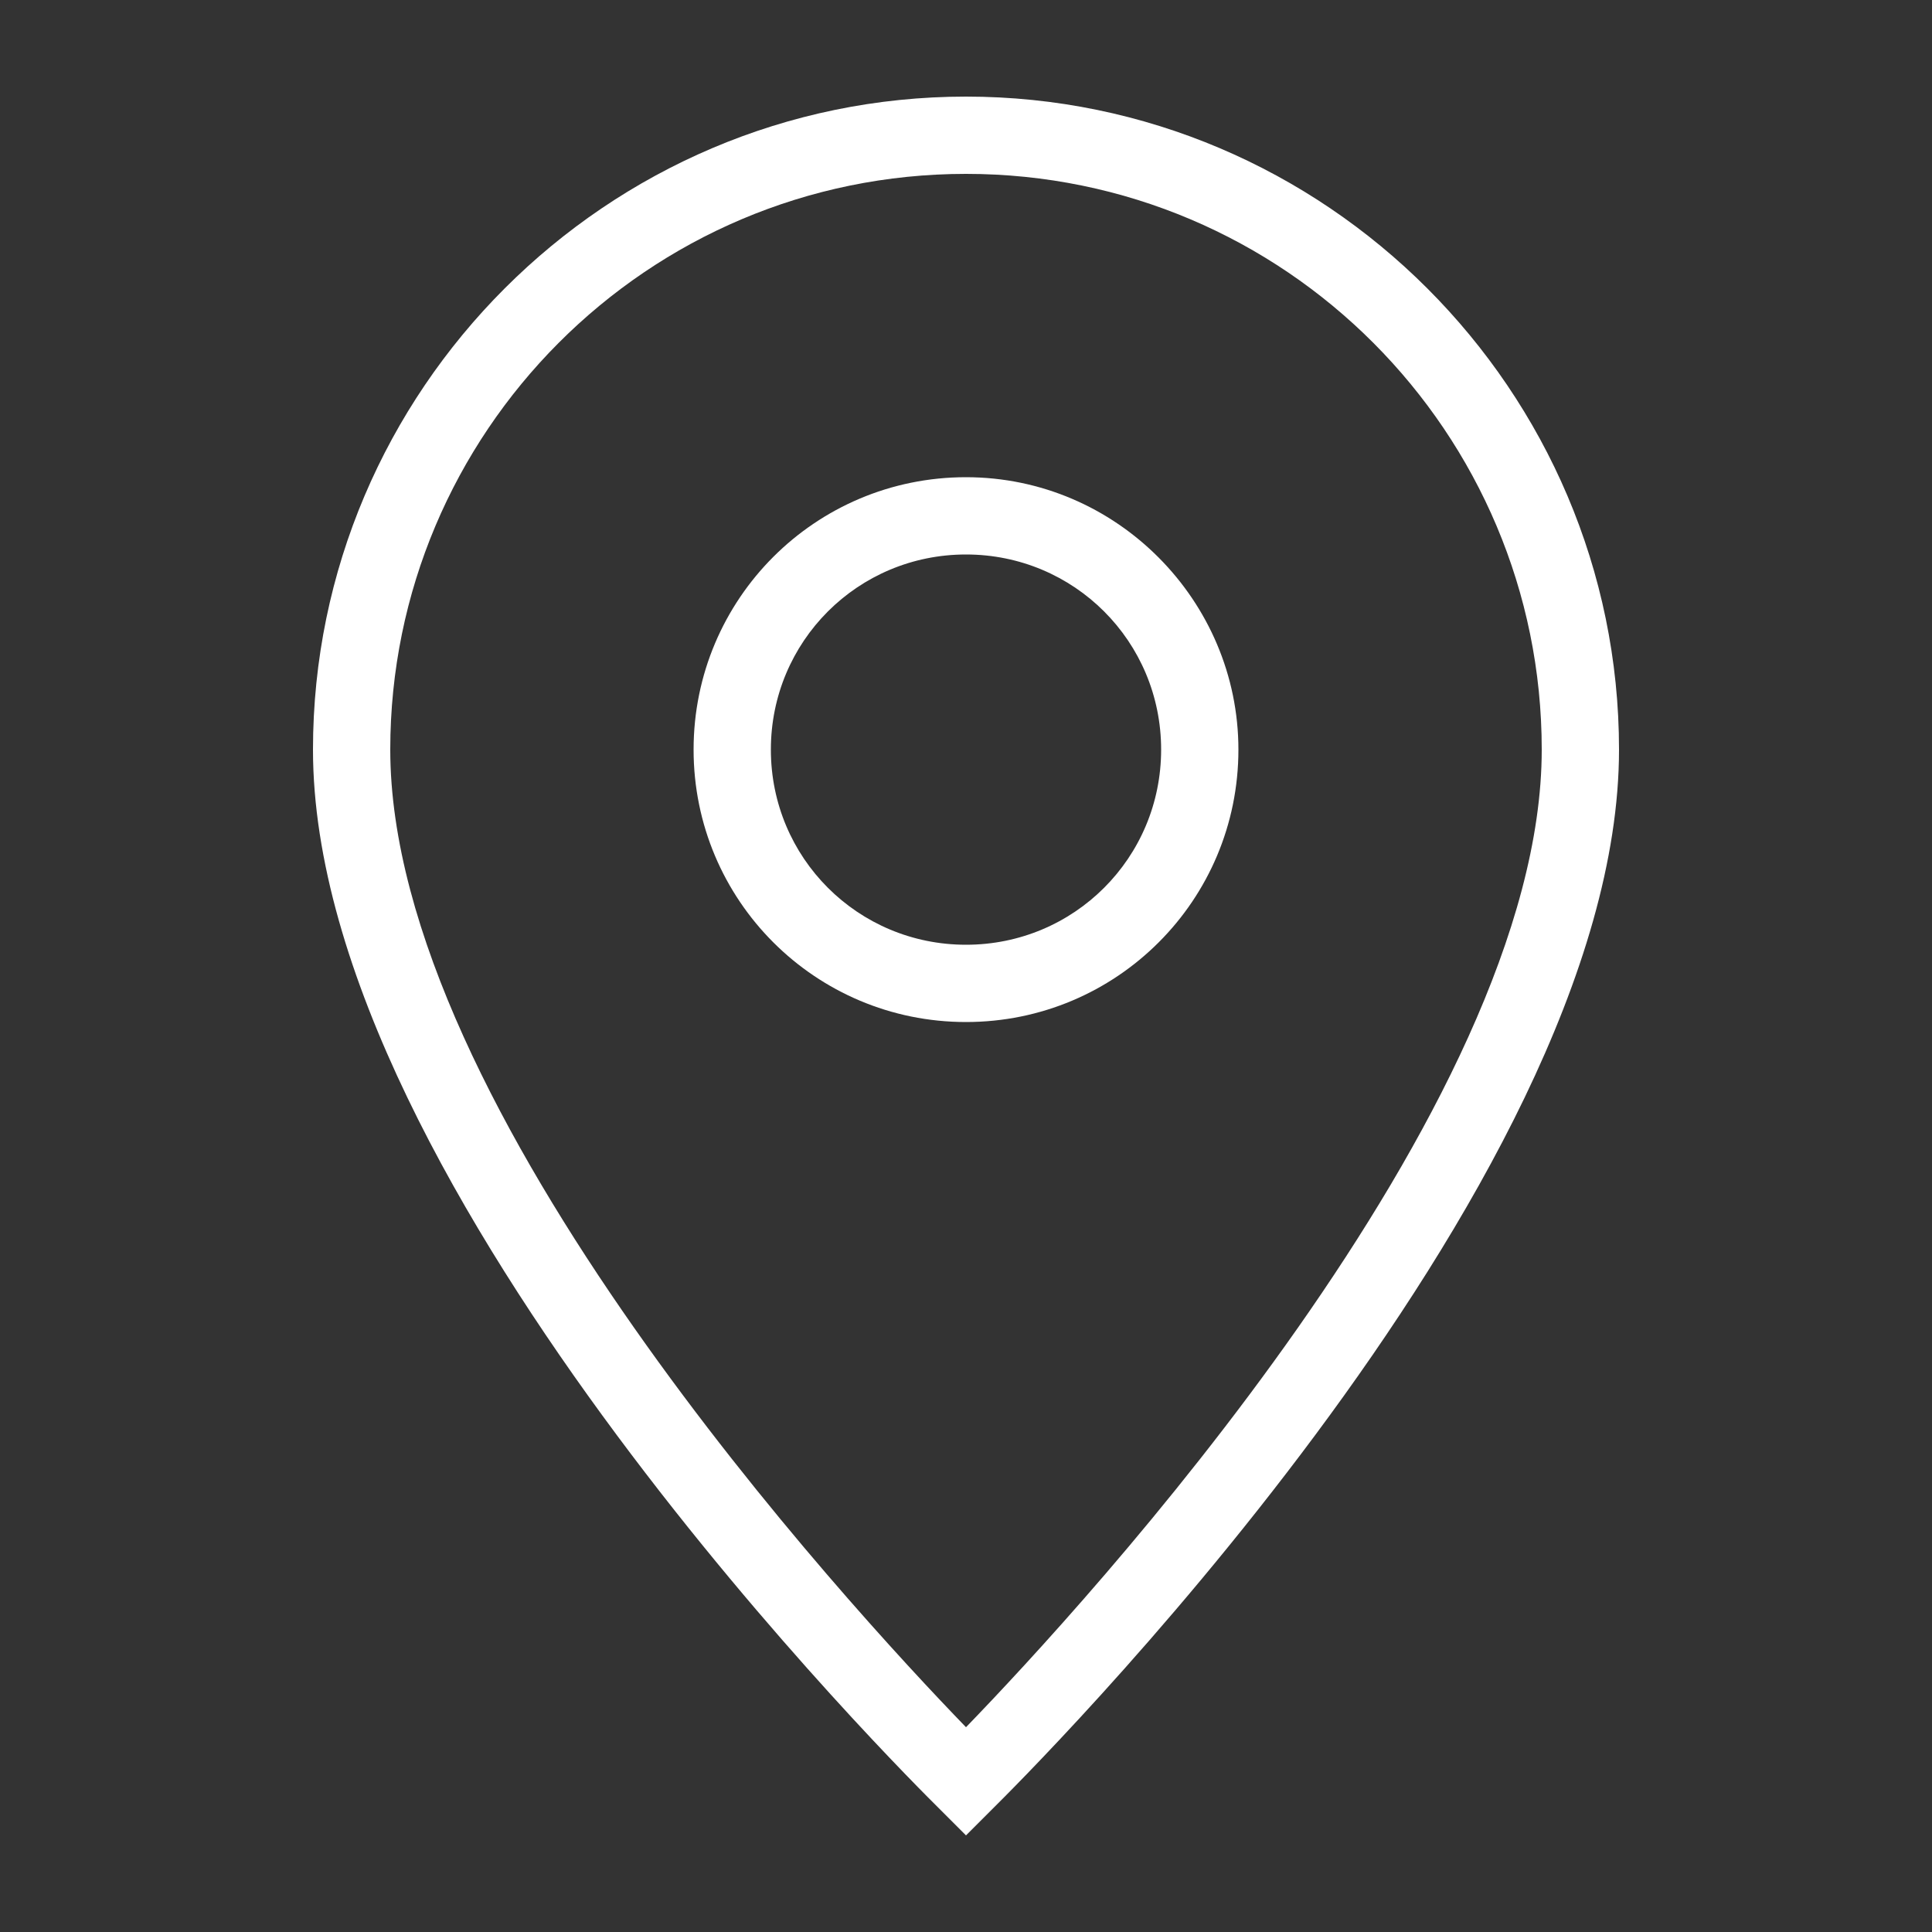
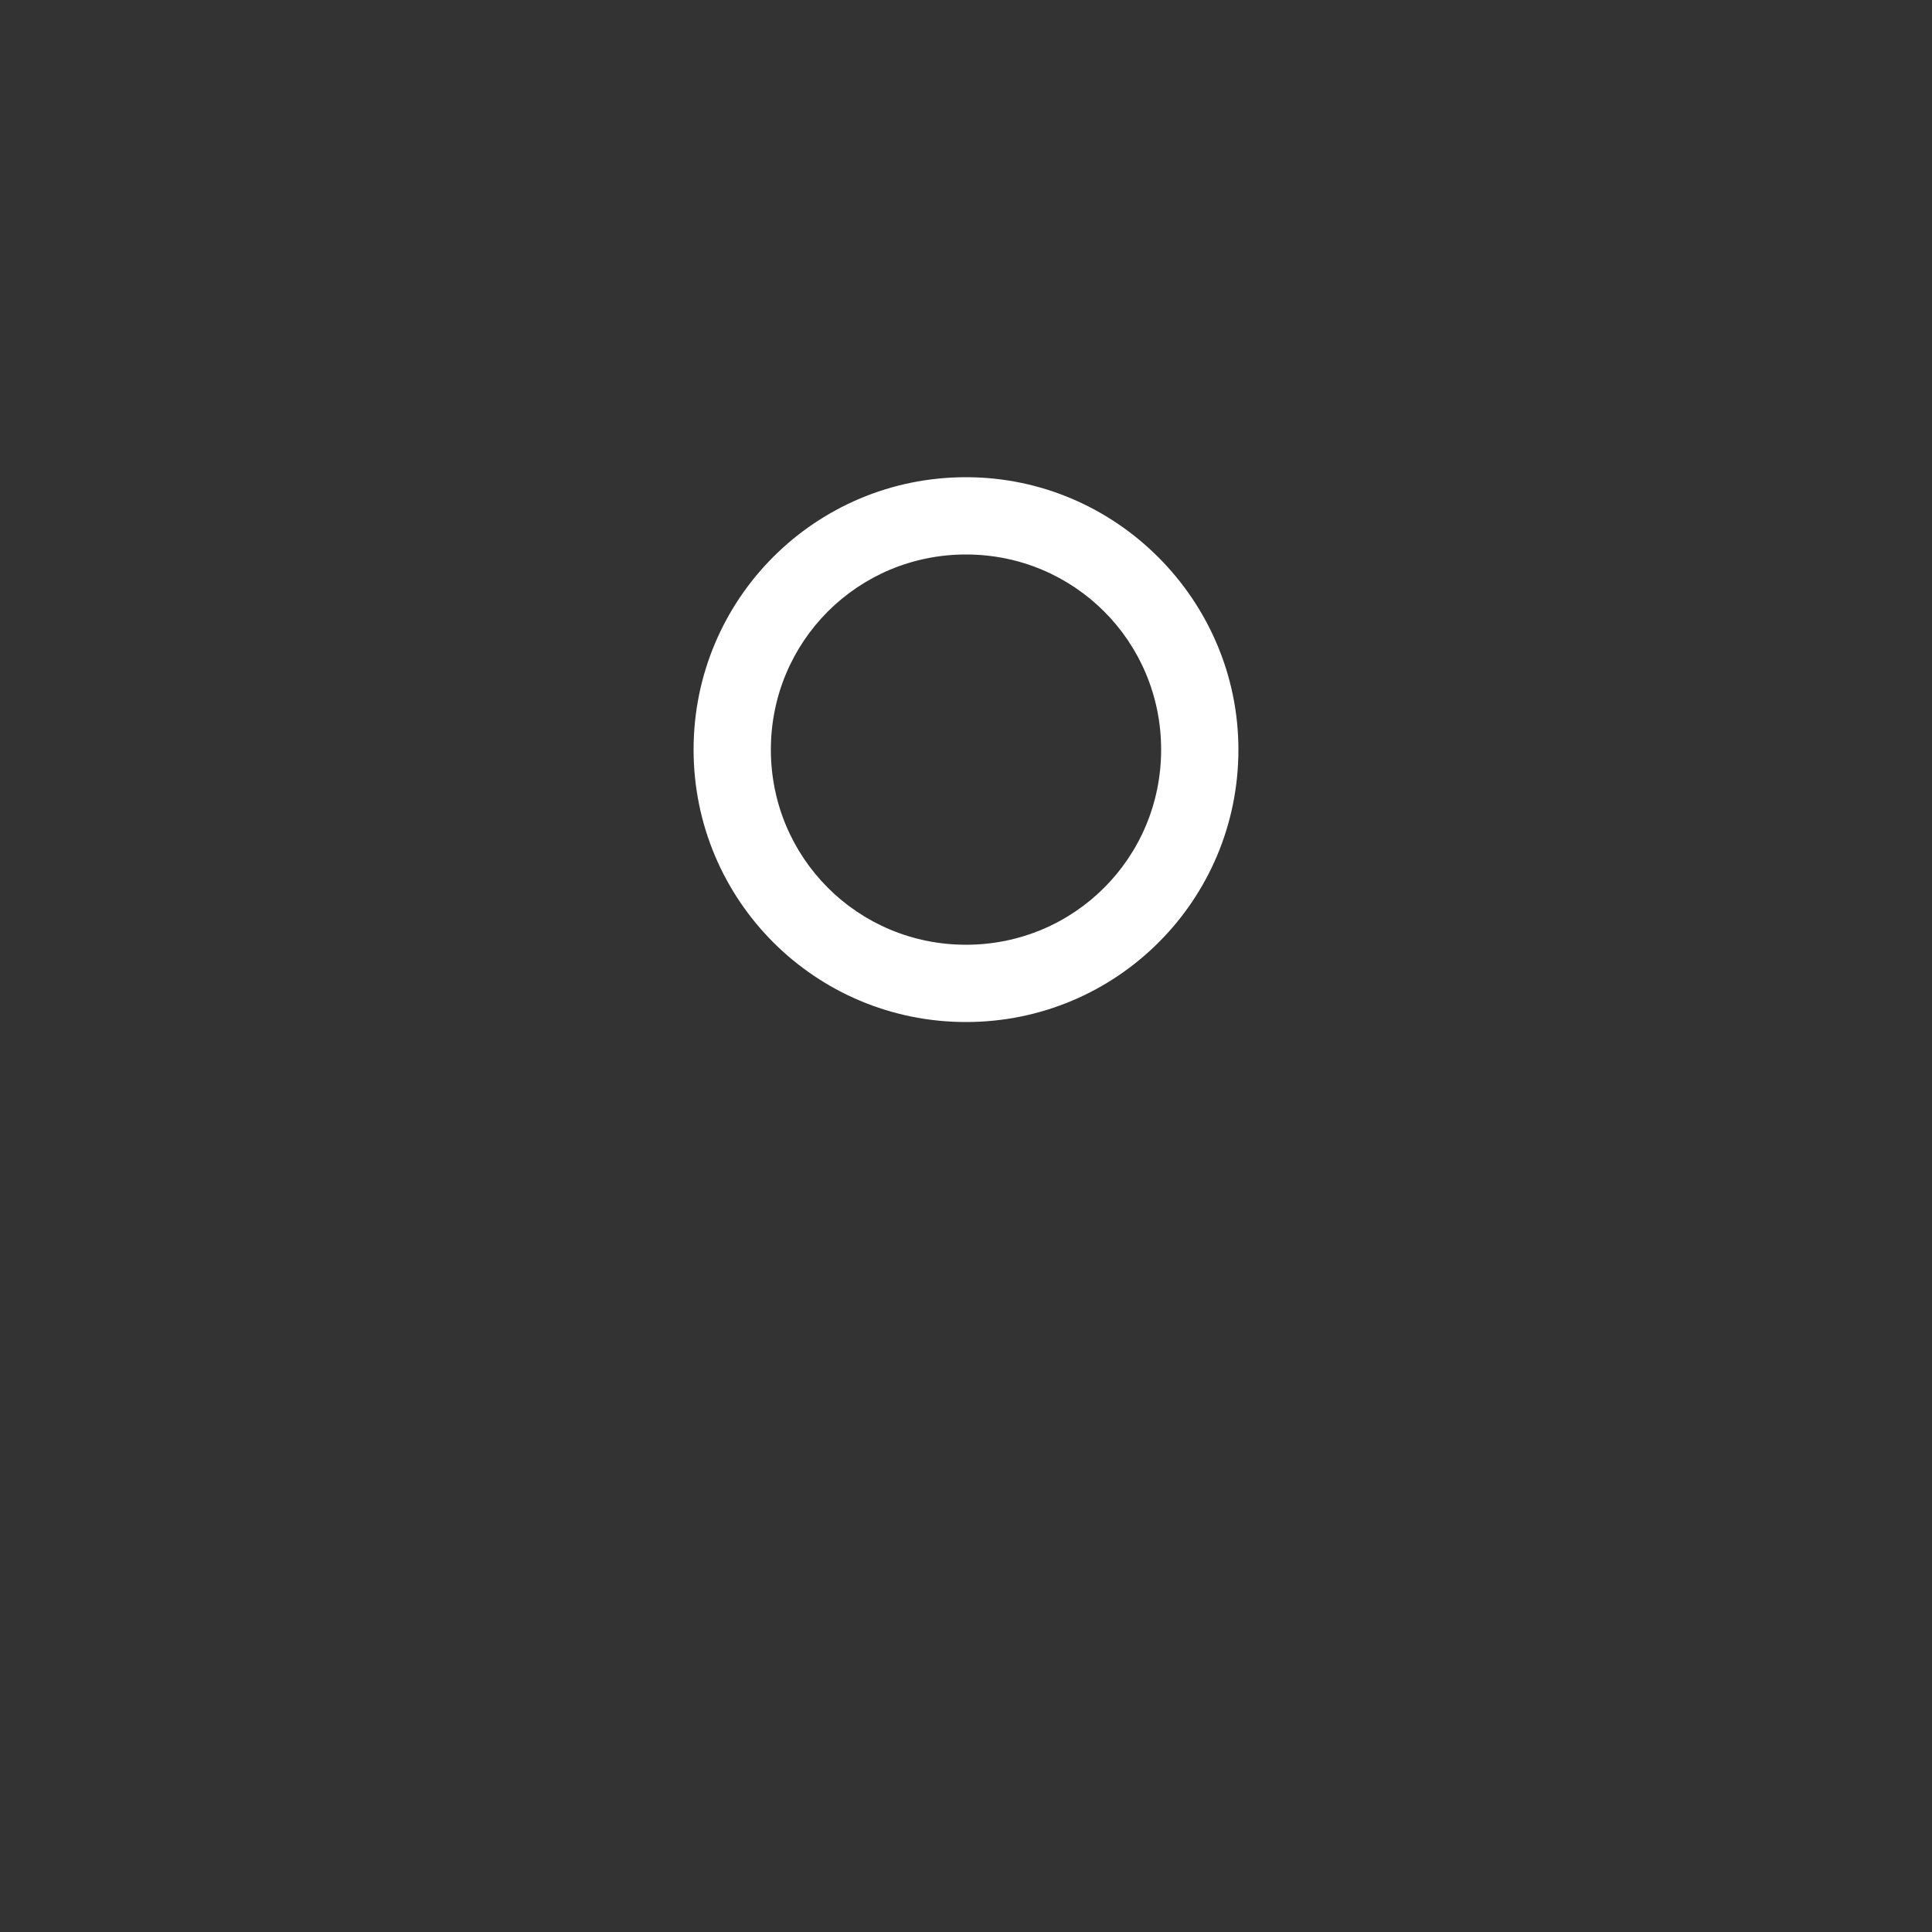
<svg xmlns="http://www.w3.org/2000/svg" version="1.1" id="Layer_1" x="0px" y="0px" viewBox="0 0 100 100" style="enable-background:new 0 0 100 100;" xml:space="preserve">
  <rect x="0" y="0" width="100" height="100" fill="#333333" stroke="none" />
  <style type="text/css">
	.st0{fill:#FFFFFF;}
</style>
  <g>
-     <path class="st0" d="M50,5C31.4,5,16.2,20.2,16.2,38.8c0,22.8,31.1,53.5,32.4,54.8L50,95l1.4-1.4c1.3-1.3,32.4-32,32.4-54.8   C83.8,20.2,68.6,5,50,5z M50,89.4c-6.1-6.3-29.8-32-29.8-50.6C20.2,22.4,33.5,9,50,9s29.8,13.4,29.8,29.8   C79.8,57.4,56.1,83.1,50,89.4z" />
    <path class="st0" d="M50,24.7c-7.8,0-14.1,6.3-14.1,14.1c0,7.8,6.3,14.1,14.1,14.1s14.1-6.3,14.1-14.1C64.1,31.1,57.8,24.7,50,24.7   z M50,48.9c-5.6,0-10.1-4.5-10.1-10.1c0-5.6,4.5-10.1,10.1-10.1s10.1,4.5,10.1,10.1C60.1,44.4,55.6,48.9,50,48.9z" />
  </g>
</svg>